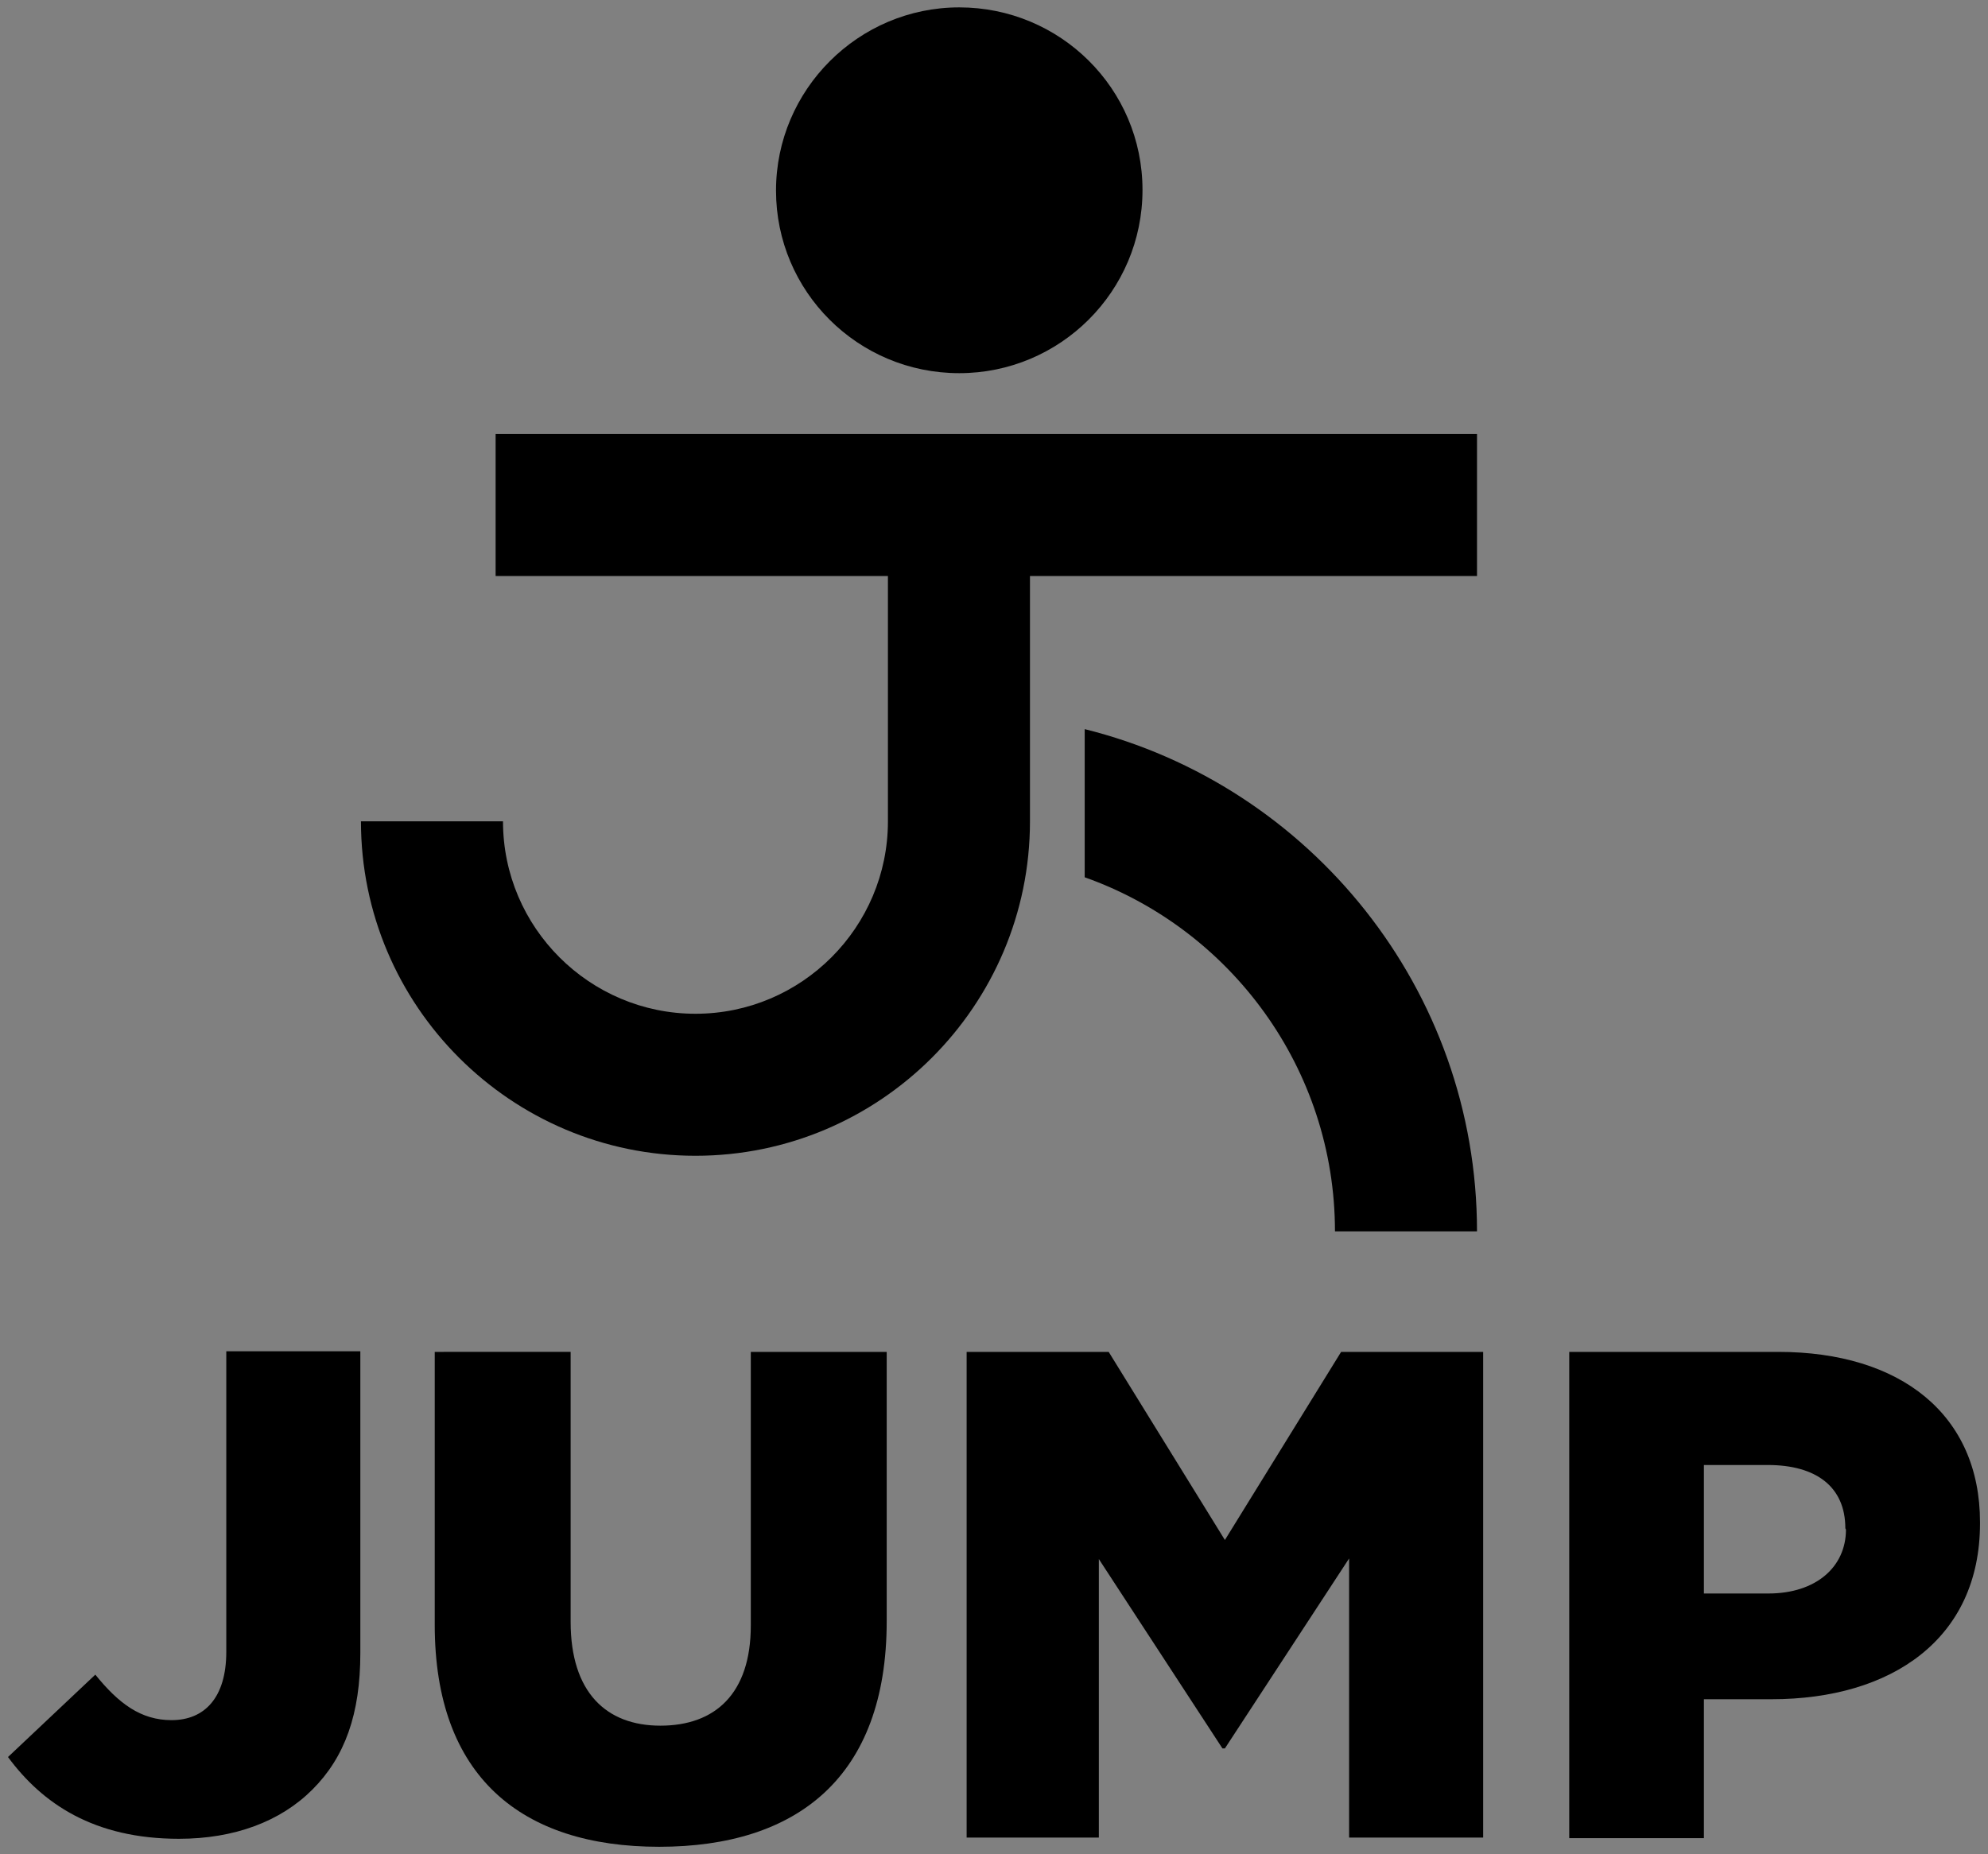
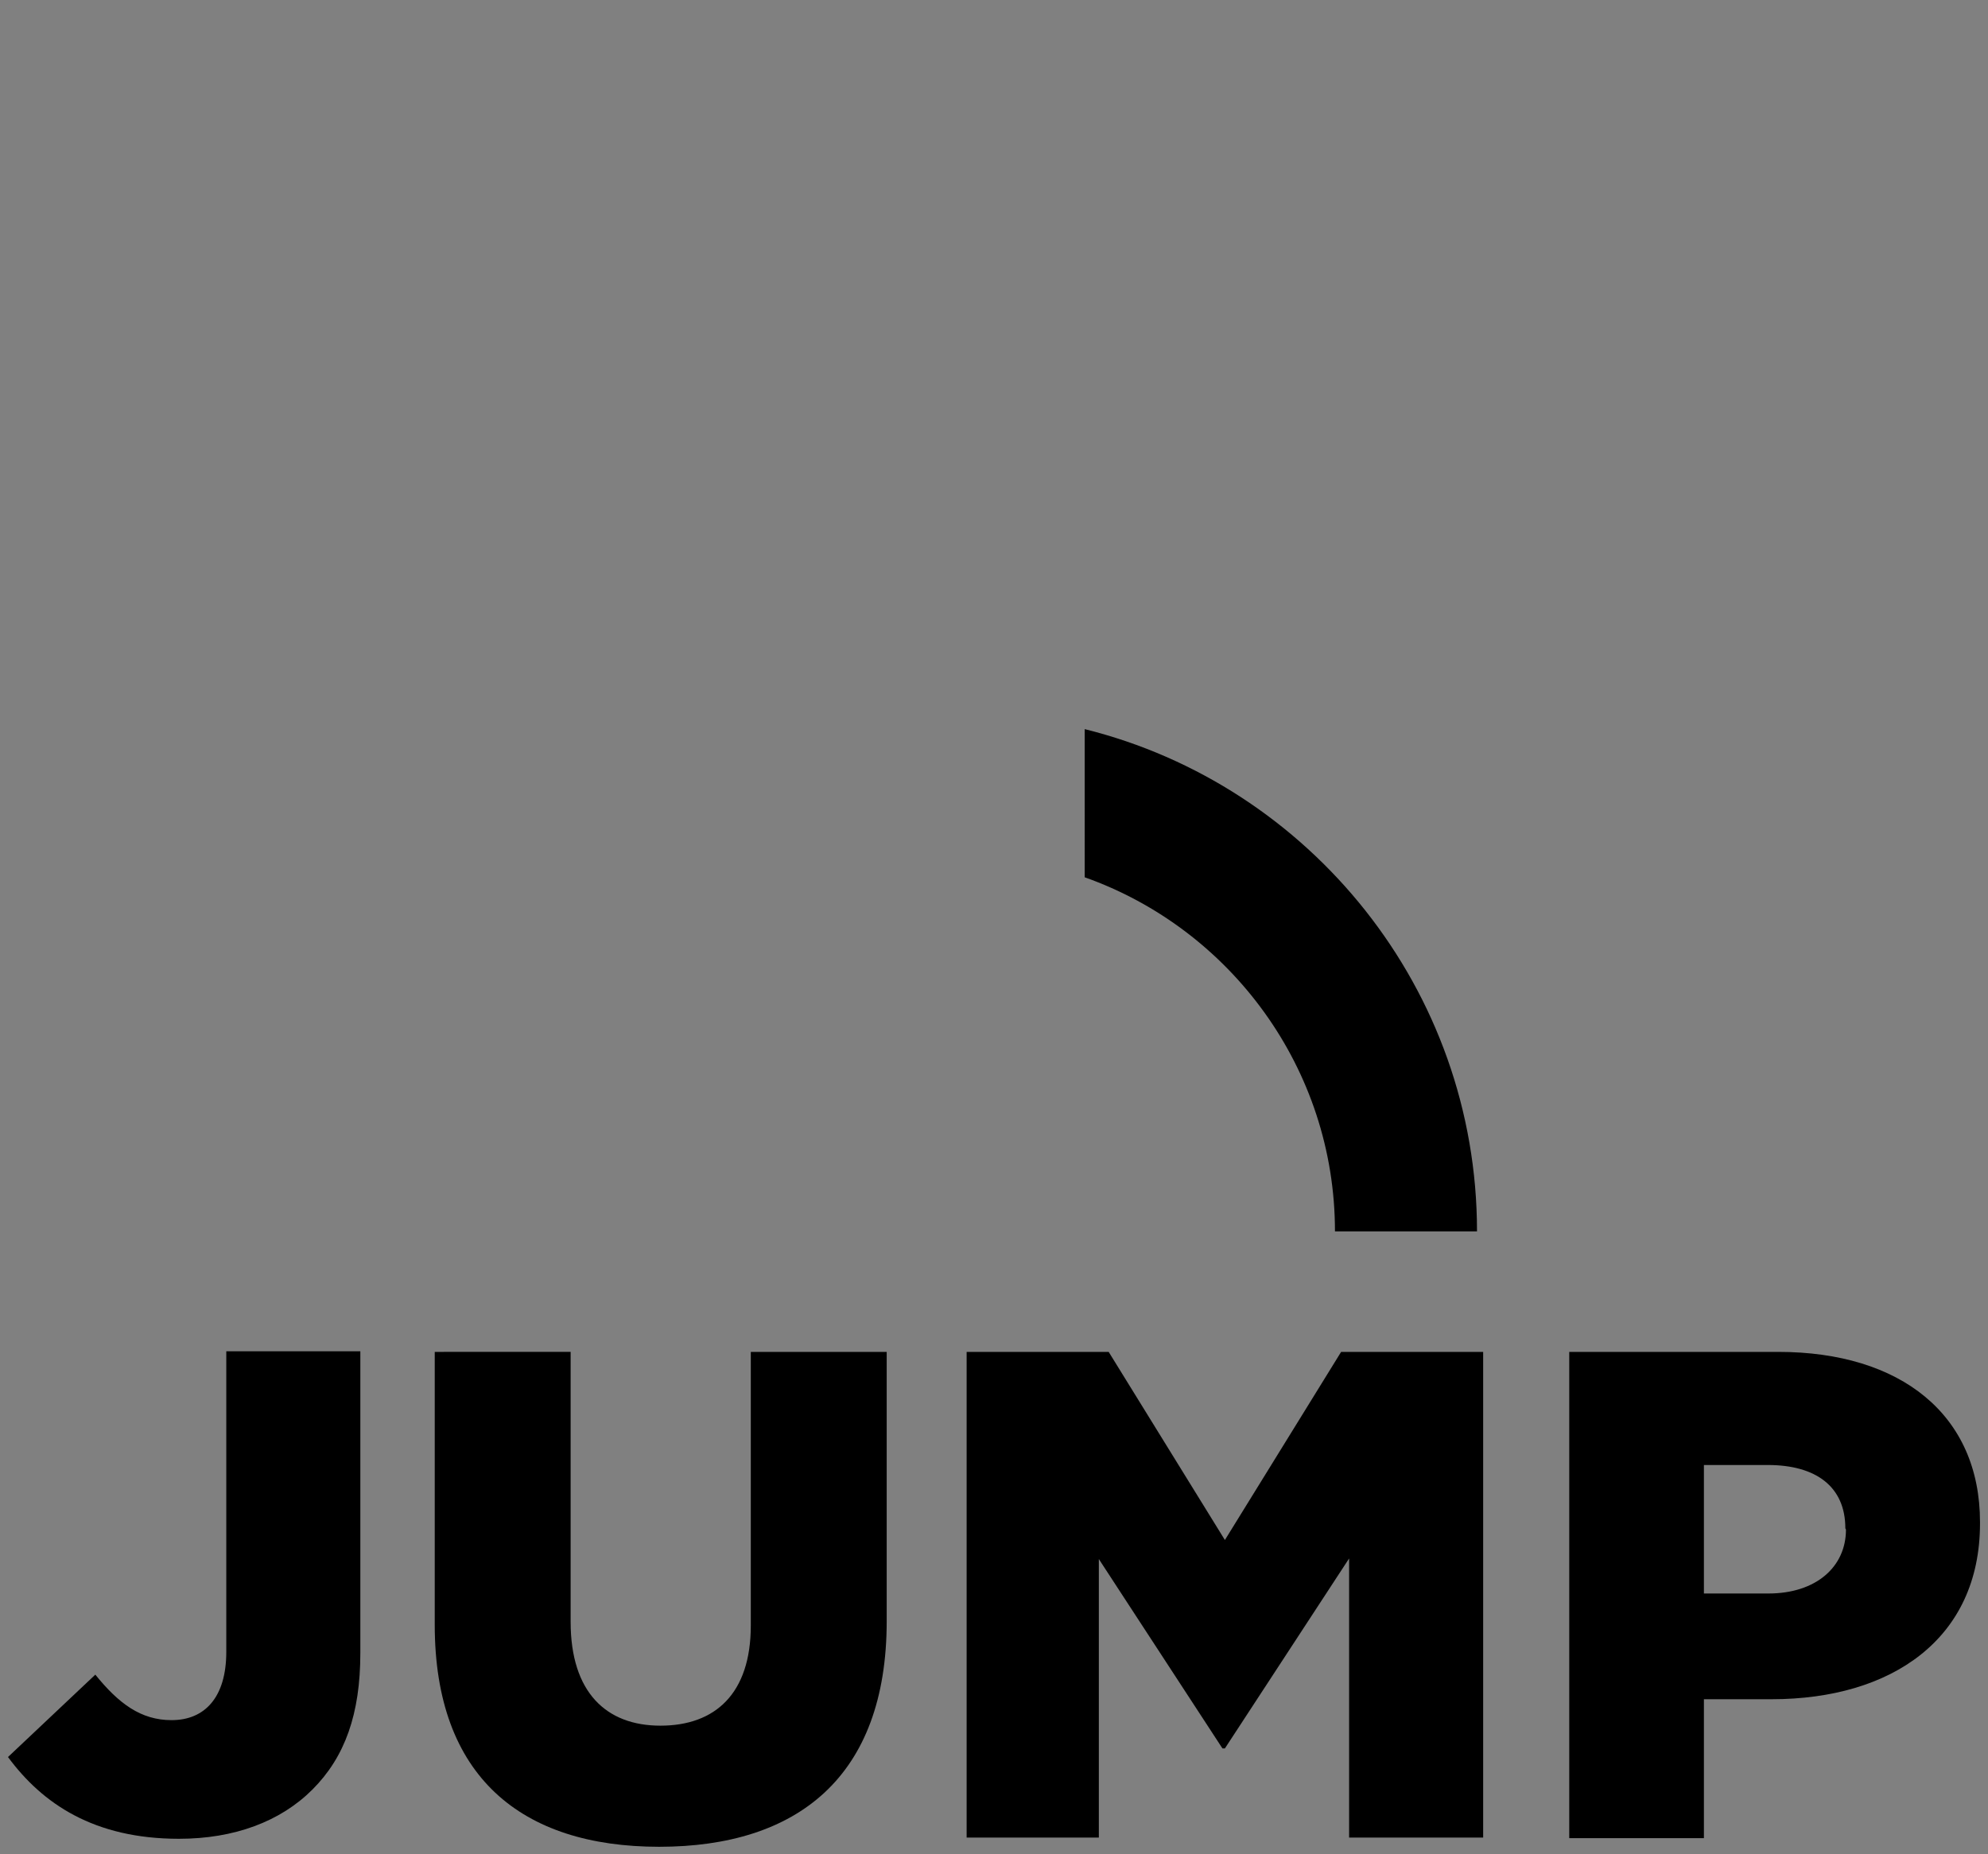
<svg xmlns="http://www.w3.org/2000/svg" id="Layer_1" x="0px" y="0px" viewBox="0 0 323.3 301.6" style="enable-background:new 0 0 323.3 301.6;" xml:space="preserve">
  <rect x="0" y="0" width="323.3" height="301.6" fill="#808080" stroke="none" />
  <style type="text/css"> .st0{fill:#1D1D1B;stroke:#FFFFFF;stroke-width:0.25;stroke-linecap:round;stroke-miterlimit:10;} </style>
  <g>
    <path d="M122.1,264.4c0,11.1-5.8,16.3-14.7,16.3c-8.8,0-14.6-5.4-14.6-16.9v-43.9H70.7v44.4c0,24.7,14.1,36.1,36.5,36.1 s37-11.3,37-36.7v-43.8h-22.1L122.1,264.4L122.1,264.4z" />
    <polygon points="199.2,250.5 180.3,219.9 157.2,219.9 157.2,298.9 178.7,298.9 178.7,253.6 198.8,284.4 199.2,284.4 219.4,253.5 219.4,298.9 241.2,298.9 241.2,219.9 218.1,219.9 " />
    <path d="M289.2,219.9h-34V299h21.9v-22.6h11c19.5,0,33.9-9.8,33.9-28.6v-0.2C322,230.1,309.1,219.9,289.2,219.9z M287.6,259.2 h-10.5v-20.9h10.4c7.8,0,12.6,3.5,12.6,10.3l0.1,0.2C300.2,254.9,295.3,259.2,287.6,259.2z" />
    <path d="M36.8,268.7c0,7.4-3.5,11.1-8.9,11.1c-5,0-8.6-2.7-12.4-7.4L1.3,285.8c5.6,7.6,14,13.3,27.8,13.3c9,0,16.5-2.8,21.7-8 c5.3-5.3,7.8-12.3,7.8-22.2v-49.1H36.8L36.8,268.7L36.8,268.7z" />
-     <path d="M156,60.7c16.4,0,29.8-13.3,29.8-29.8S172.4,1.2,156,1.2S126.2,14.6,126.2,31C126.2,47.4,139.5,60.7,156,60.7z" />
    <path d="M176.4,142.7c23.7,8.4,40.7,31.1,40.7,57.6h23.1c0-39.4-27.2-72.6-63.8-81.7L176.4,142.7L176.4,142.7z" />
-     <path d="M167.5,93.7h72.7V70.6h-72.7h-1.1H80.6v23.1h63.8v39.9c0,17.2-14,31.3-31.3,31.3c-17.2,0-31.3-14-31.3-31.3H58.7 c0,30,24.4,54.4,54.4,54.4s54.4-24.4,54.4-54.4L167.5,93.7L167.5,93.7z" />
  </g>
  <path class="st0" d="M36.8,219.9" />
</svg>